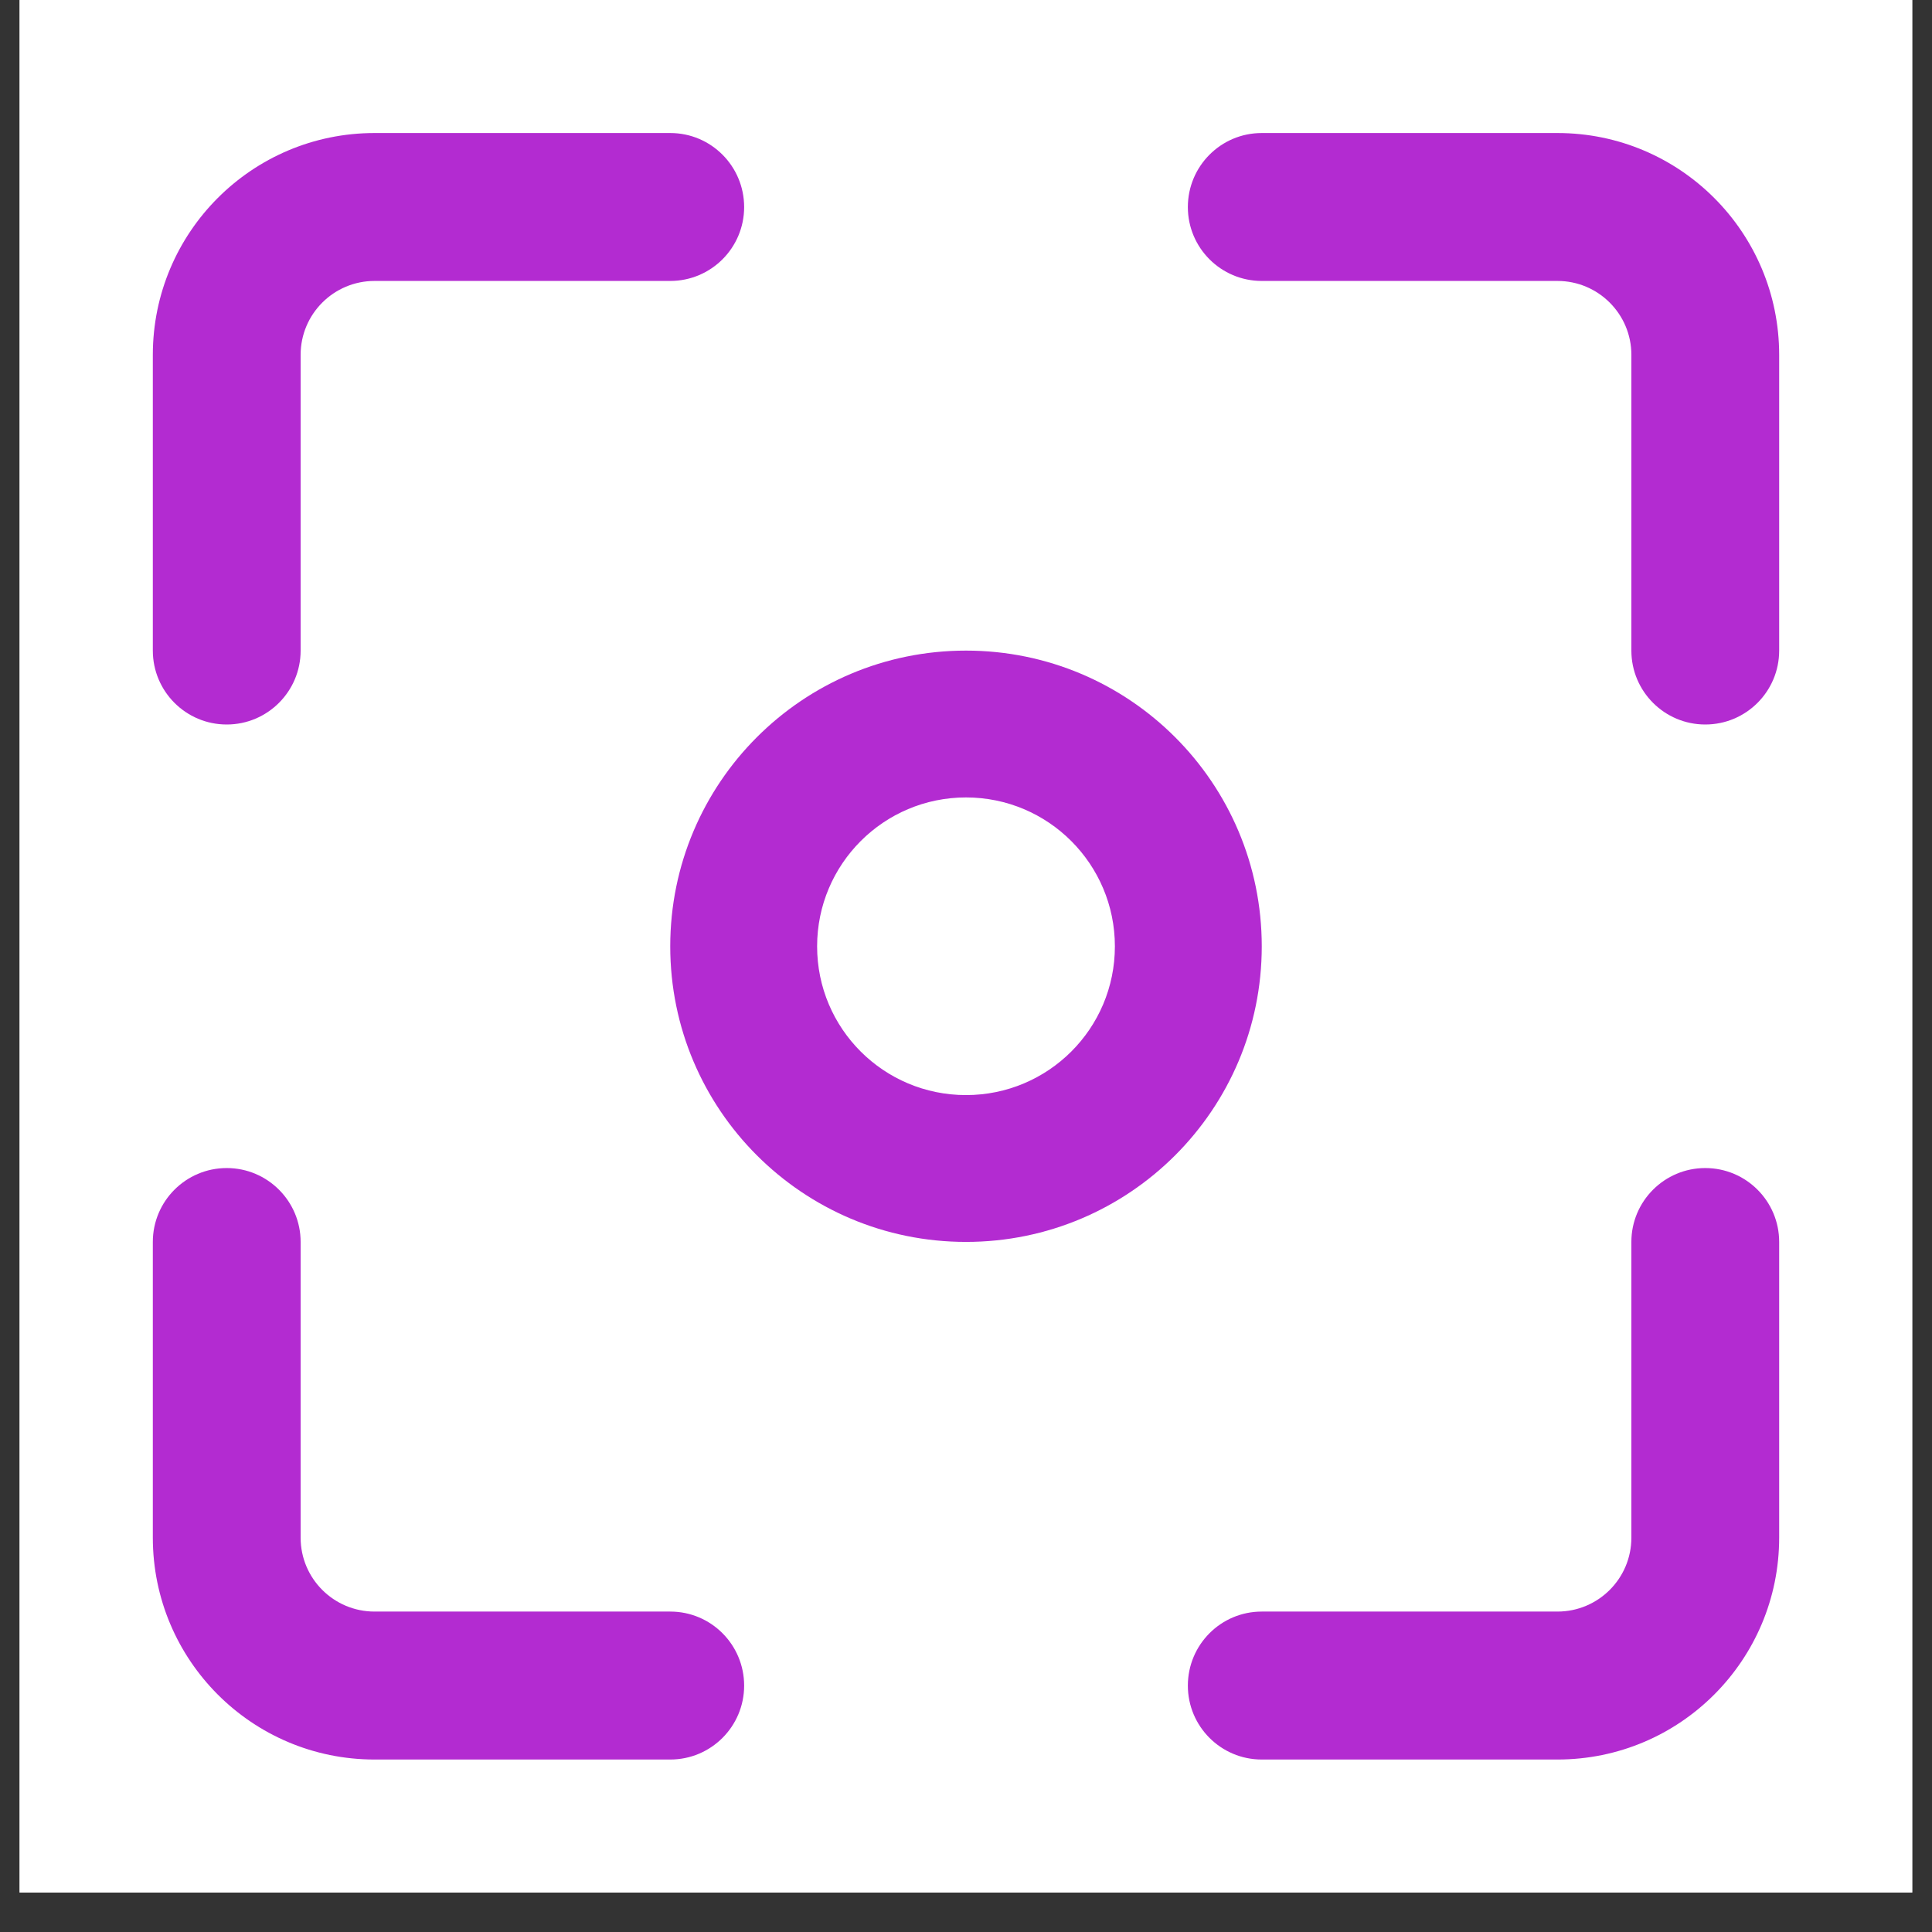
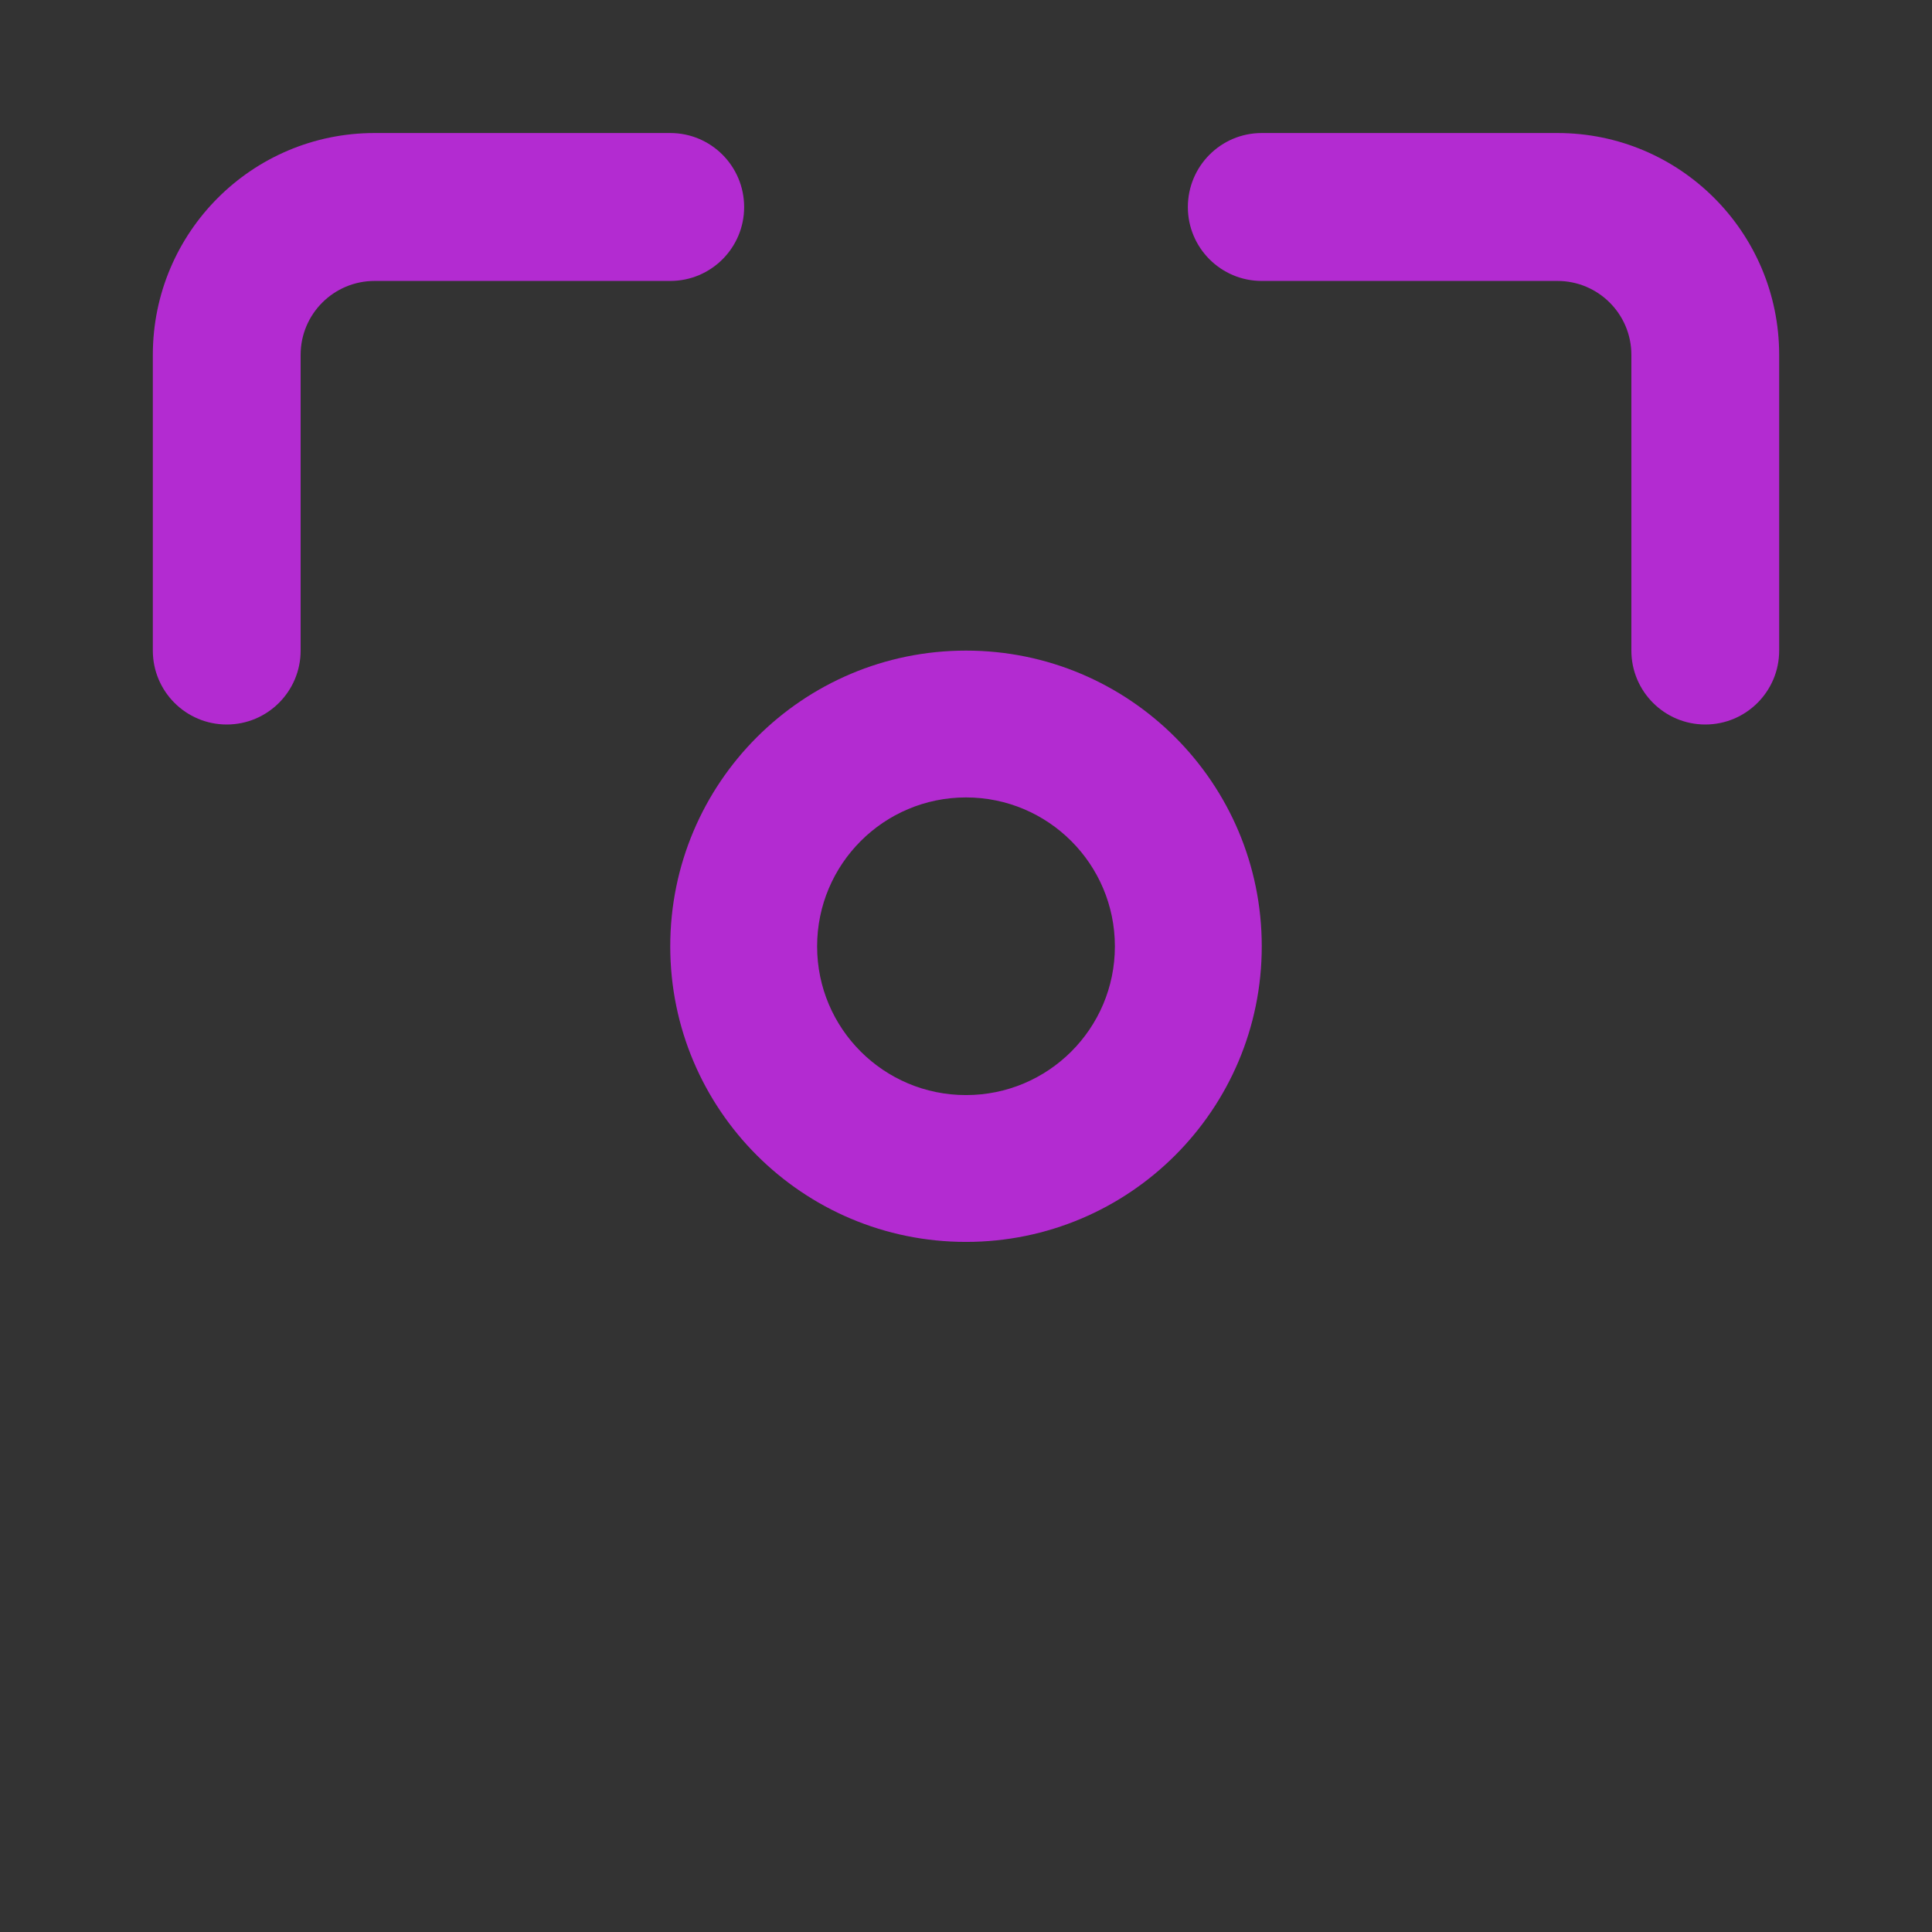
<svg xmlns="http://www.w3.org/2000/svg" width="64" zoomAndPan="magnify" viewBox="0 0 48 48" height="64" preserveAspectRatio="xMidYMid meet" version="1.0">
  <rect x="0" y="0" width="48" height="48" fill="#333333" stroke="none" />
  <defs>
    <clipPath id="aa30db5b6a">
-       <path d="M 0.488 0 L 47.508 0 L 47.508 47.02 L 0.488 47.02 Z M 0.488 0 " clip-rule="nonzero" />
+       <path d="M 0.488 0 L 47.508 47.02 L 0.488 47.02 Z M 0.488 0 " clip-rule="nonzero" />
    </clipPath>
  </defs>
  <g clip-path="url(#aa30db5b6a)">
-     <path fill="#ffffff" d="M 0.488 0 L 47.512 0 L 47.512 47.02 L 0.488 47.02 Z M 0.488 0 " fill-opacity="1" fill-rule="nonzero" />
-     <path fill="#ffffff" d="M 0.488 0 L 47.512 0 L 47.512 47.02 L 0.488 47.02 Z M 0.488 0 " fill-opacity="1" fill-rule="nonzero" />
-   </g>
+     </g>
  <path fill="#b32bd1" d="M 38.695 3.305 C 41.738 3.305 44.203 5.773 44.203 8.816 L 44.203 16.164 C 44.203 17.176 43.383 18 42.367 18 C 41.352 18 40.531 17.176 40.531 16.164 L 40.531 8.816 C 40.531 7.801 39.707 6.98 38.695 6.98 L 31.348 6.98 C 30.332 6.98 29.512 6.156 29.512 5.145 C 29.512 4.129 30.332 3.305 31.348 3.305 Z M 38.695 3.305 " fill-opacity="1" fill-rule="nonzero" />
-   <path fill="#b32bd1" d="M 42.367 29.02 C 43.383 29.02 44.203 29.844 44.203 30.855 L 44.203 38.203 C 44.203 41.246 41.738 43.715 38.695 43.715 L 31.348 43.715 C 30.332 43.715 29.512 42.891 29.512 41.879 C 29.512 40.863 30.332 40.039 31.348 40.039 L 38.695 40.039 C 39.707 40.039 40.531 39.219 40.531 38.203 L 40.531 30.855 C 40.531 29.844 41.352 29.02 42.367 29.02 Z M 42.367 29.02 " fill-opacity="1" fill-rule="nonzero" />
-   <path fill="#b32bd1" d="M 9.305 40.039 L 16.652 40.039 C 17.668 40.039 18.488 40.863 18.488 41.879 C 18.488 42.891 17.668 43.715 16.652 43.715 L 9.305 43.715 C 6.262 43.715 3.797 41.246 3.797 38.203 L 3.797 30.855 C 3.797 29.844 4.617 29.02 5.633 29.02 C 6.648 29.02 7.469 29.844 7.469 30.855 L 7.469 38.203 C 7.469 39.219 8.293 40.039 9.305 40.039 Z M 9.305 40.039 " fill-opacity="1" fill-rule="nonzero" />
  <path fill="#b32bd1" d="M 5.633 18 C 4.617 18 3.797 17.176 3.797 16.164 L 3.797 8.816 C 3.797 5.773 6.262 3.305 9.305 3.305 L 16.652 3.305 C 17.668 3.305 18.488 4.129 18.488 5.145 C 18.488 6.156 17.668 6.98 16.652 6.98 L 9.305 6.98 C 8.293 6.98 7.469 7.801 7.469 8.816 L 7.469 16.164 C 7.469 17.176 6.648 18 5.633 18 Z M 5.633 18 " fill-opacity="1" fill-rule="nonzero" />
  <path fill="#b32bd1" d="M 24 30.855 C 28.059 30.855 31.348 27.566 31.348 23.512 C 31.348 19.453 28.059 16.164 24 16.164 C 19.941 16.164 16.652 19.453 16.652 23.512 C 16.652 27.566 19.941 30.855 24 30.855 Z M 24 27.207 C 21.957 27.207 20.301 25.555 20.301 23.512 C 20.301 21.469 21.957 19.812 24 19.812 C 26.043 19.812 27.699 21.469 27.699 23.512 C 27.699 25.555 26.043 27.207 24 27.207 Z M 24 27.207 " fill-opacity="1" fill-rule="evenodd" />
</svg>